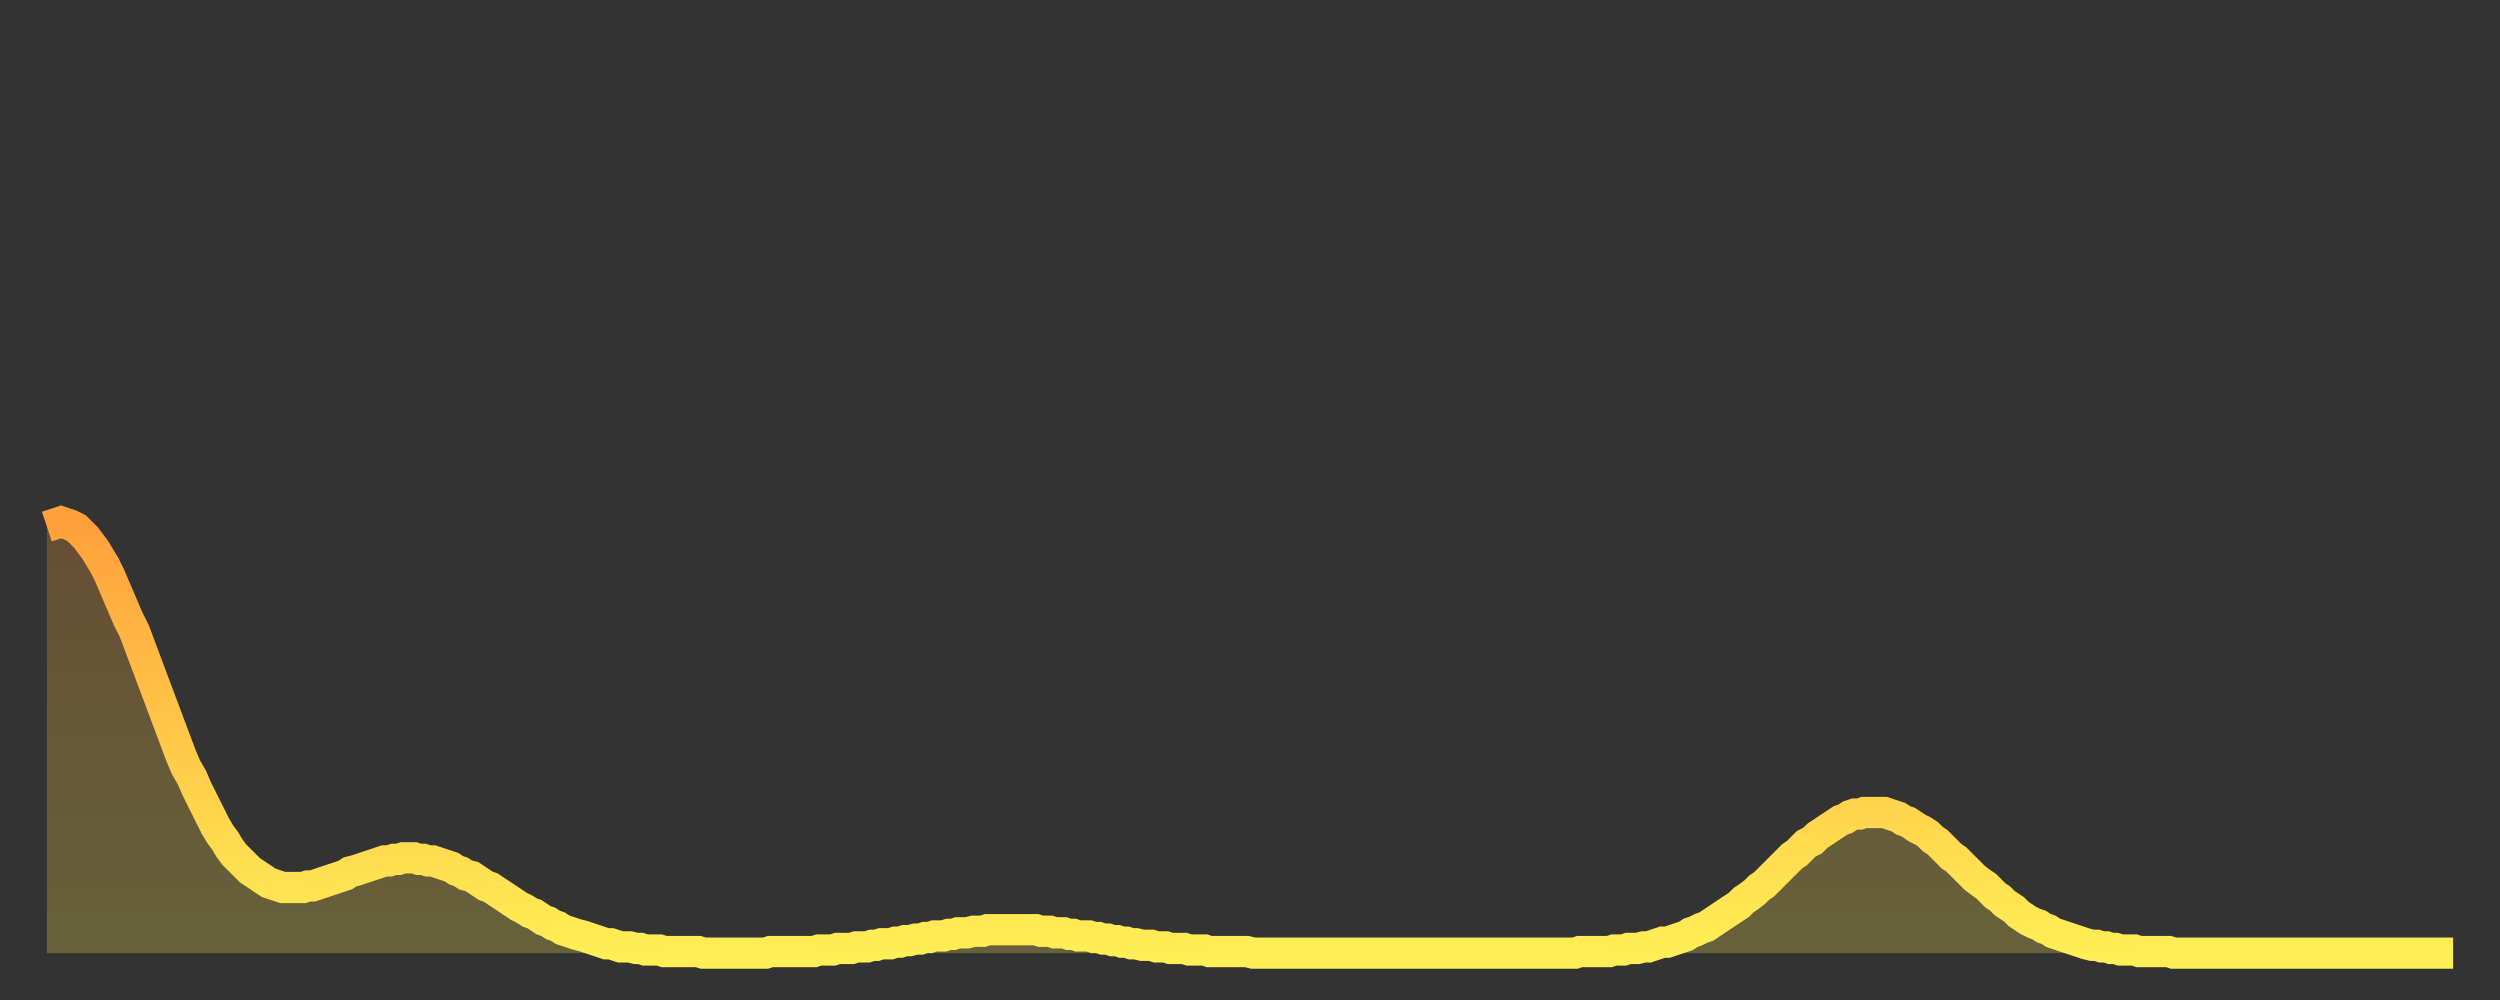
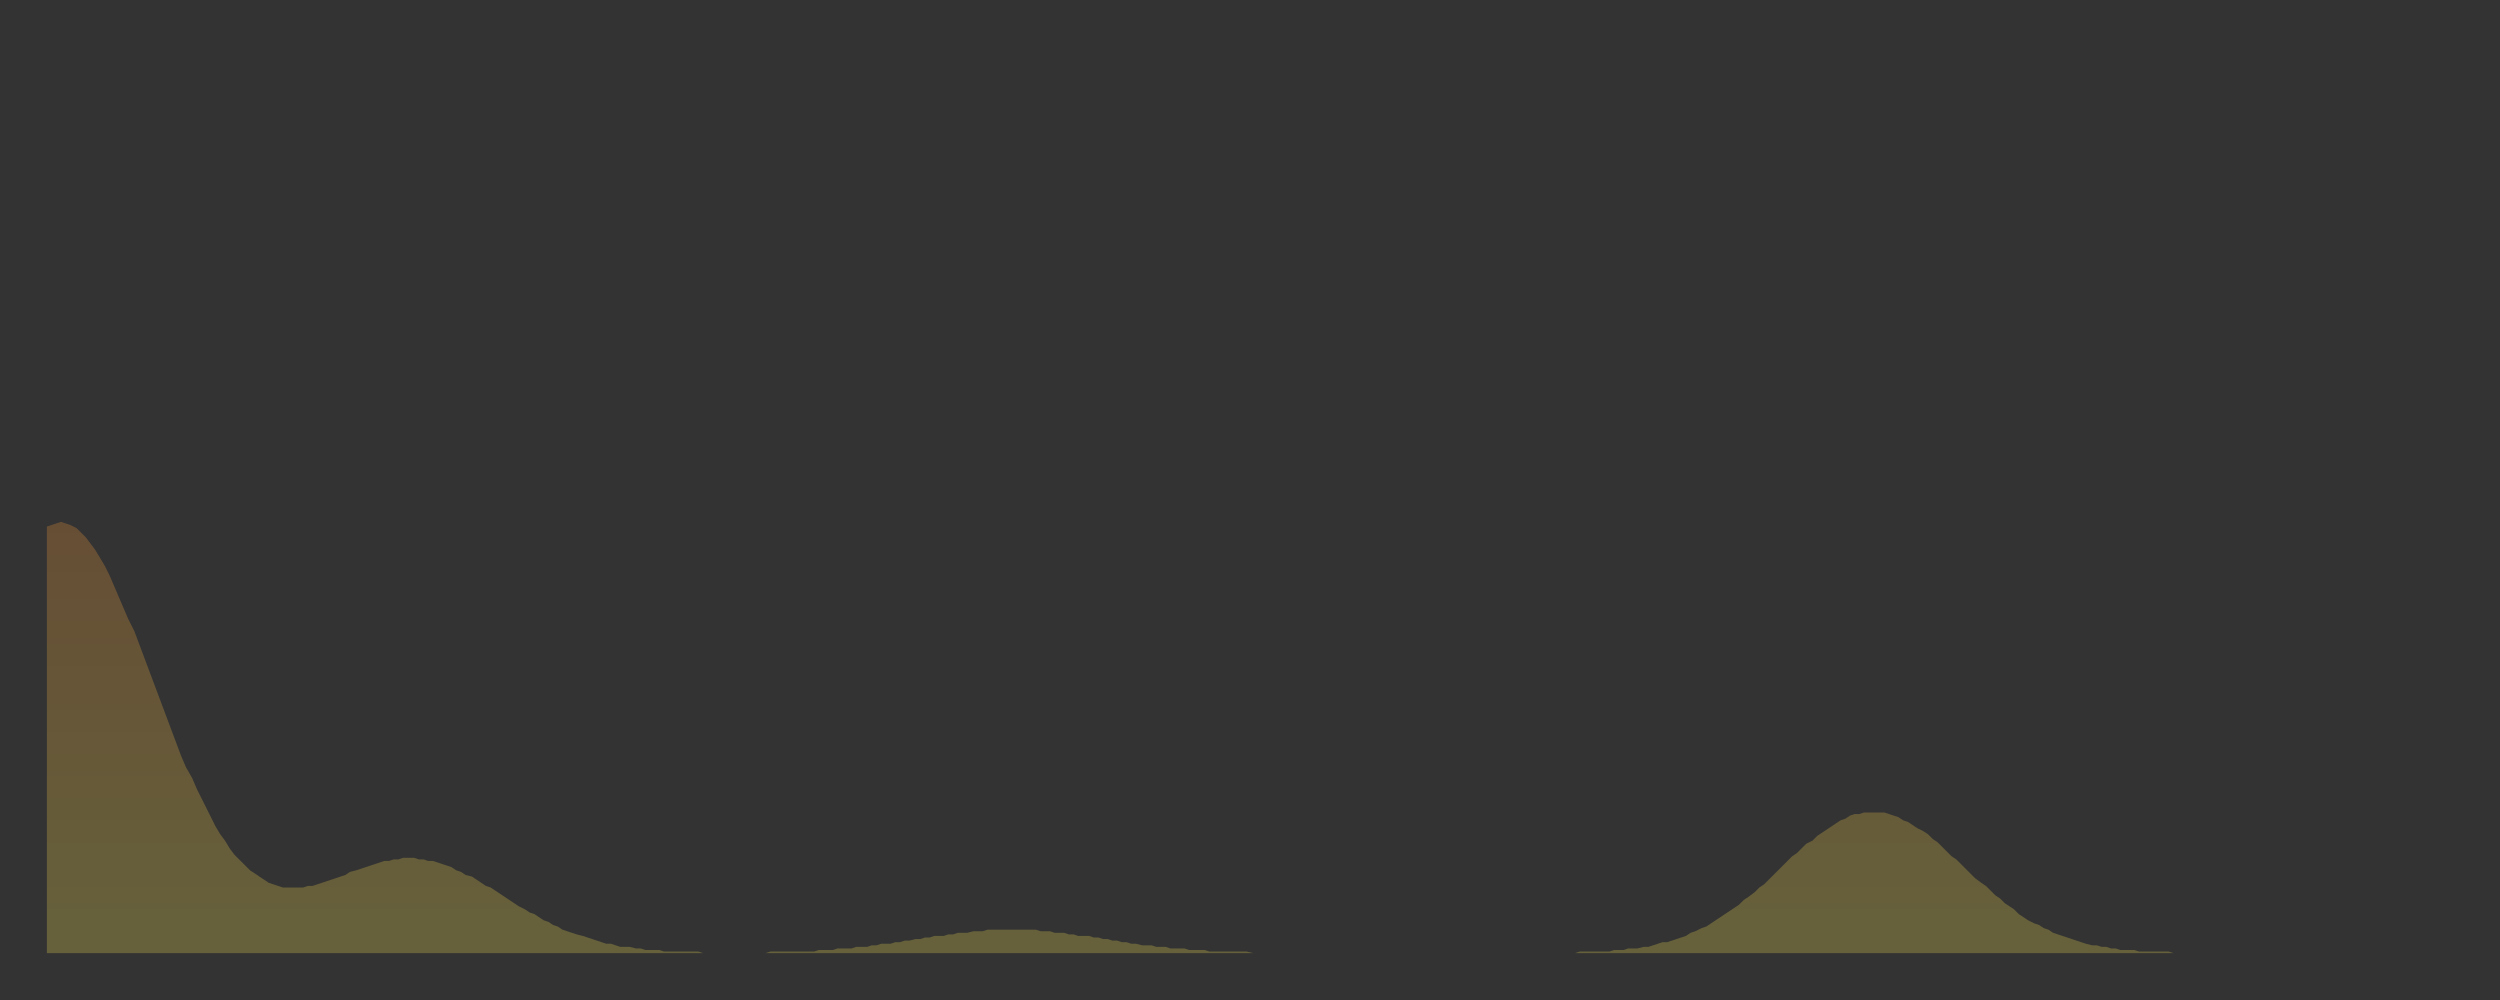
<svg xmlns="http://www.w3.org/2000/svg" baseProfile="full" height="64" version="1.1" width="160">
  <rect width="100%" height="100%" fill="#333333" stroke="none" />
  <defs>
    <linearGradient id="id1728522" x1="0" x2="0" y1="0" y2="1">
      <stop offset="0%" stop-color="#ffa03b" />
      <stop offset="50%" stop-color="#ffc748" />
      <stop offset="100%" stop-color="#ffee55" />
    </linearGradient>
  </defs>
  <g transform="translate(3,3)">
    <g>
-       <path d="M 0.0 30.7 0.3 30.6 0.6 30.5 0.9 30.4 1.2 30.5 1.5 30.6 1.9 30.8 2.2 31.1 2.5 31.4 2.8 31.8 3.1 32.2 3.4 32.7 3.7 33.2 4.0 33.8 4.3 34.5 4.6 35.2 4.9 35.9 5.2 36.6 5.6 37.4 5.9 38.2 6.2 39.0 6.5 39.8 6.8 40.6 7.1 41.4 7.4 42.2 7.7 43.0 8.0 43.8 8.3 44.6 8.6 45.4 8.9 46.1 9.3 46.8 9.6 47.5 9.9 48.1 10.2 48.7 10.5 49.3 10.8 49.9 11.1 50.4 11.4 50.8 11.7 51.3 12.0 51.7 12.3 52.0 12.7 52.4 13.0 52.7 13.3 52.9 13.6 53.1 13.9 53.3 14.2 53.5 14.5 53.6 14.8 53.7 15.1 53.8 15.4 53.8 15.7 53.8 16.0 53.8 16.4 53.8 16.7 53.7 17.0 53.7 17.3 53.6 17.6 53.5 17.9 53.4 18.2 53.3 18.5 53.2 18.8 53.1 19.1 53.0 19.4 52.8 19.8 52.7 20.1 52.6 20.4 52.5 20.7 52.4 21.0 52.3 21.3 52.2 21.6 52.1 21.9 52.1 22.2 52.0 22.5 52.0 22.8 51.9 23.1 51.9 23.5 51.9 23.8 52.0 24.1 52.0 24.4 52.1 24.7 52.1 25.0 52.2 25.3 52.3 25.6 52.4 25.9 52.5 26.2 52.7 26.5 52.8 26.8 53.0 27.2 53.1 27.5 53.3 27.8 53.5 28.1 53.7 28.4 53.8 28.7 54.0 29.0 54.2 29.3 54.4 29.6 54.6 29.9 54.8 30.2 55.0 30.6 55.2 30.9 55.4 31.2 55.5 31.5 55.7 31.8 55.9 32.1 56.0 32.4 56.2 32.7 56.3 33.0 56.5 33.3 56.6 33.6 56.7 33.9 56.8 34.3 56.9 34.6 57.0 34.9 57.1 35.2 57.2 35.5 57.3 35.8 57.4 36.1 57.4 36.4 57.5 36.7 57.6 37.0 57.6 37.3 57.6 37.7 57.7 38.0 57.7 38.3 57.8 38.6 57.8 38.9 57.8 39.2 57.8 39.5 57.9 39.8 57.9 40.1 57.9 40.4 57.9 40.7 57.9 41.0 57.9 41.4 57.9 41.7 57.9 42.0 58.0 42.3 58.0 42.6 58.0 42.9 58.0 43.2 58.0 43.5 58.0 43.8 58.0 44.1 58.0 44.4 58.0 44.7 58.0 45.1 58.0 45.4 58.0 45.7 58.0 46.0 58.0 46.3 57.9 46.6 57.9 46.9 57.9 47.2 57.9 47.5 57.9 47.8 57.9 48.1 57.9 48.5 57.9 48.8 57.9 49.1 57.9 49.4 57.8 49.7 57.8 50.0 57.8 50.3 57.8 50.6 57.7 50.9 57.7 51.2 57.7 51.5 57.7 51.8 57.6 52.2 57.6 52.5 57.6 52.8 57.5 53.1 57.5 53.4 57.4 53.7 57.4 54.0 57.4 54.3 57.3 54.6 57.3 54.9 57.2 55.2 57.2 55.6 57.1 55.9 57.1 56.2 57.0 56.5 57.0 56.8 56.9 57.1 56.9 57.4 56.9 57.7 56.8 58.0 56.8 58.3 56.7 58.6 56.7 58.9 56.7 59.3 56.6 59.6 56.6 59.9 56.6 60.2 56.5 60.5 56.5 60.8 56.5 61.1 56.5 61.4 56.5 61.7 56.5 62.0 56.5 62.3 56.5 62.6 56.5 63.0 56.5 63.3 56.5 63.6 56.6 63.9 56.6 64.2 56.6 64.5 56.7 64.8 56.7 65.1 56.7 65.4 56.8 65.7 56.8 66.0 56.9 66.4 56.9 66.7 56.9 67.0 57.0 67.3 57.0 67.6 57.1 67.9 57.1 68.2 57.2 68.5 57.2 68.8 57.3 69.1 57.3 69.4 57.4 69.7 57.4 70.1 57.5 70.4 57.5 70.7 57.5 71.0 57.6 71.3 57.6 71.6 57.6 71.9 57.7 72.2 57.7 72.5 57.7 72.8 57.7 73.1 57.8 73.5 57.8 73.8 57.8 74.1 57.8 74.4 57.9 74.7 57.9 75.0 57.9 75.3 57.9 75.6 57.9 75.9 57.9 76.2 57.9 76.5 57.9 76.8 57.9 77.2 58.0 77.5 58.0 77.8 58.0 78.1 58.0 78.4 58.0 78.7 58.0 79.0 58.0 79.3 58.0 79.6 58.0 79.9 58.0 80.2 58.0 80.5 58.0 80.9 58.0 81.2 58.0 81.5 58.0 81.8 58.0 82.1 58.0 82.4 58.0 82.7 58.0 83.0 58.0 83.3 58.0 83.6 58.0 83.9 58.0 84.3 58.0 84.6 58.0 84.9 58.0 85.2 58.0 85.5 58.0 85.8 58.0 86.1 58.0 86.4 58.0 86.7 58.0 87.0 58.0 87.3 58.0 87.6 58.0 88.0 58.0 88.3 58.0 88.6 58.0 88.9 58.0 89.2 58.0 89.5 58.0 89.8 58.0 90.1 58.0 90.4 58.0 90.7 58.0 91.0 58.0 91.4 58.0 91.7 58.0 92.0 58.0 92.3 58.0 92.6 58.0 92.9 58.0 93.2 58.0 93.5 58.0 93.8 58.0 94.1 58.0 94.4 58.0 94.7 58.0 95.1 58.0 95.4 58.0 95.7 58.0 96.0 58.0 96.3 58.0 96.6 58.0 96.9 58.0 97.2 58.0 97.5 58.0 97.8 58.0 98.1 57.9 98.4 57.9 98.8 57.9 99.1 57.9 99.4 57.9 99.7 57.9 100.0 57.9 100.3 57.8 100.6 57.8 100.9 57.8 101.2 57.7 101.5 57.7 101.8 57.7 102.2 57.6 102.5 57.6 102.8 57.5 103.1 57.4 103.4 57.3 103.7 57.3 104.0 57.2 104.3 57.1 104.6 57.0 104.9 56.9 105.2 56.7 105.5 56.6 105.9 56.4 106.2 56.3 106.5 56.1 106.8 55.9 107.1 55.7 107.4 55.5 107.7 55.3 108.0 55.1 108.3 54.9 108.6 54.6 108.9 54.4 109.3 54.1 109.6 53.8 109.9 53.6 110.2 53.3 110.5 53.0 110.8 52.7 111.1 52.4 111.4 52.1 111.7 51.8 112.0 51.6 112.3 51.3 112.6 51.0 113.0 50.8 113.3 50.5 113.6 50.3 113.9 50.1 114.2 49.9 114.5 49.7 114.8 49.5 115.1 49.4 115.4 49.2 115.7 49.1 116.0 49.1 116.3 49.0 116.7 49.0 117.0 49.0 117.3 49.0 117.6 49.0 117.9 49.1 118.2 49.2 118.5 49.3 118.8 49.5 119.1 49.6 119.4 49.8 119.7 50.0 120.1 50.2 120.4 50.4 120.7 50.7 121.0 50.9 121.3 51.2 121.6 51.5 121.9 51.8 122.2 52.0 122.5 52.3 122.8 52.6 123.1 52.9 123.4 53.2 123.8 53.5 124.1 53.7 124.4 54.0 124.7 54.3 125.0 54.5 125.3 54.8 125.6 55.0 125.9 55.2 126.2 55.5 126.5 55.7 126.8 55.9 127.2 56.1 127.5 56.2 127.8 56.4 128.1 56.5 128.4 56.7 128.7 56.8 129.0 56.9 129.3 57.0 129.6 57.1 129.9 57.2 130.2 57.3 130.5 57.4 130.9 57.5 131.2 57.5 131.5 57.6 131.8 57.6 132.1 57.7 132.4 57.7 132.7 57.8 133.0 57.8 133.3 57.8 133.6 57.8 133.9 57.9 134.2 57.9 134.6 57.9 134.9 57.9 135.2 57.9 135.5 57.9 135.8 57.9 136.1 58.0 136.4 58.0 136.7 58.0 137.0 58.0 137.3 58.0 137.6 58.0 138.0 58.0 138.3 58.0 138.6 58.0 138.9 58.0 139.2 58.0 139.5 58.0 139.8 58.0 140.1 58.0 140.4 58.0 140.7 58.0 141.0 58.0 141.3 58.0 141.7 58.0 142.0 58.0 142.3 58.0 142.6 58.0 142.9 58.0 143.2 58.0 143.5 58.0 143.8 58.0 144.1 58.0 144.4 58.0 144.7 58.0 145.1 58.0 145.4 58.0 145.7 58.0 146.0 58.0 146.3 58.0 146.6 58.0 146.9 58.0 147.2 58.0 147.5 58.0 147.8 58.0 148.1 58.0 148.4 58.0 148.8 58.0 149.1 58.0 149.4 58.0 149.7 58.0 150.0 58.0 150.3 58.0 150.6 58.0 150.9 58.0 151.2 58.0 151.5 58.0 151.8 58.0 152.1 58.0 152.5 58.0 152.8 58.0 153.1 58.0 153.4 58.0 153.7 58.0 154.0 58.0" fill="none" id="graph-curve" opacity="1" stroke="url(#id1728522)" stroke-width="2" />
      <path d="M 0 58 L 0.0 30.7 0.3 30.6 0.6 30.5 0.9 30.4 1.2 30.5 1.5 30.6 1.9 30.8 2.2 31.1 2.5 31.4 2.8 31.8 3.1 32.2 3.4 32.7 3.7 33.2 4.0 33.8 4.3 34.5 4.6 35.2 4.9 35.9 5.2 36.6 5.6 37.4 5.9 38.2 6.2 39.0 6.5 39.8 6.8 40.6 7.1 41.4 7.4 42.2 7.7 43.0 8.0 43.8 8.3 44.6 8.6 45.4 8.9 46.1 9.3 46.8 9.6 47.5 9.9 48.1 10.2 48.7 10.5 49.3 10.8 49.9 11.1 50.4 11.4 50.8 11.7 51.3 12.0 51.7 12.3 52.0 12.7 52.4 13.0 52.7 13.3 52.9 13.6 53.1 13.9 53.3 14.2 53.5 14.5 53.6 14.8 53.7 15.1 53.8 15.4 53.8 15.7 53.8 16.0 53.8 16.4 53.8 16.7 53.7 17.0 53.7 17.3 53.6 17.6 53.5 17.9 53.4 18.2 53.3 18.5 53.2 18.8 53.1 19.1 53.0 19.4 52.8 19.8 52.7 20.1 52.6 20.4 52.5 20.7 52.4 21.0 52.3 21.3 52.2 21.6 52.1 21.9 52.1 22.2 52.0 22.5 52.0 22.8 51.9 23.1 51.9 23.5 51.9 23.8 52.0 24.1 52.0 24.4 52.1 24.7 52.1 25.0 52.2 25.3 52.3 25.6 52.4 25.9 52.5 26.2 52.7 26.5 52.8 26.8 53.0 27.2 53.1 27.5 53.3 27.8 53.5 28.1 53.7 28.4 53.8 28.7 54.0 29.0 54.2 29.3 54.4 29.6 54.6 29.9 54.8 30.2 55.0 30.6 55.2 30.9 55.4 31.2 55.5 31.5 55.7 31.8 55.9 32.1 56.0 32.4 56.2 32.7 56.3 33.0 56.5 33.3 56.6 33.6 56.7 33.9 56.8 34.3 56.9 34.6 57.0 34.9 57.1 35.2 57.2 35.5 57.3 35.8 57.4 36.1 57.4 36.4 57.5 36.7 57.6 37.0 57.6 37.3 57.6 37.7 57.7 38.0 57.7 38.3 57.8 38.6 57.8 38.9 57.8 39.2 57.8 39.5 57.9 39.8 57.9 40.1 57.9 40.4 57.9 40.7 57.9 41.0 57.9 41.4 57.9 41.7 57.9 42.0 58.0 42.3 58.0 42.6 58.0 42.9 58.0 43.2 58.0 43.5 58.0 43.8 58.0 44.1 58.0 44.4 58.0 44.7 58.0 45.1 58.0 45.4 58.0 45.7 58.0 46.0 58.0 46.3 57.9 46.6 57.9 46.9 57.9 47.2 57.9 47.5 57.9 47.8 57.9 48.1 57.9 48.5 57.9 48.8 57.9 49.1 57.9 49.4 57.8 49.7 57.8 50.0 57.8 50.3 57.8 50.6 57.7 50.9 57.7 51.2 57.7 51.5 57.7 51.8 57.6 52.2 57.6 52.5 57.6 52.8 57.5 53.1 57.5 53.4 57.4 53.7 57.4 54.0 57.4 54.3 57.3 54.6 57.3 54.9 57.2 55.2 57.2 55.6 57.1 55.9 57.1 56.2 57.0 56.5 57.0 56.8 56.9 57.1 56.9 57.4 56.9 57.7 56.8 58.0 56.8 58.3 56.7 58.6 56.7 58.9 56.7 59.3 56.6 59.6 56.6 59.9 56.6 60.2 56.5 60.5 56.5 60.8 56.5 61.1 56.5 61.4 56.5 61.7 56.5 62.0 56.5 62.3 56.5 62.6 56.5 63.0 56.5 63.3 56.5 63.6 56.6 63.9 56.6 64.2 56.6 64.5 56.7 64.8 56.7 65.1 56.7 65.4 56.8 65.7 56.8 66.0 56.9 66.4 56.9 66.7 56.9 67.0 57.0 67.3 57.0 67.6 57.1 67.9 57.1 68.2 57.2 68.5 57.2 68.8 57.3 69.1 57.3 69.4 57.4 69.7 57.4 70.1 57.5 70.4 57.5 70.7 57.5 71.0 57.6 71.3 57.6 71.6 57.6 71.9 57.7 72.2 57.7 72.5 57.7 72.8 57.7 73.1 57.8 73.5 57.8 73.8 57.8 74.1 57.8 74.4 57.9 74.7 57.9 75.0 57.9 75.3 57.9 75.6 57.9 75.9 57.9 76.2 57.9 76.5 57.9 76.8 57.9 77.2 58.0 77.5 58.0 77.8 58.0 78.1 58.0 78.4 58.0 78.7 58.0 79.0 58.0 79.3 58.0 79.6 58.0 79.9 58.0 80.2 58.0 80.5 58.0 80.9 58.0 81.2 58.0 81.5 58.0 81.8 58.0 82.1 58.0 82.4 58.0 82.7 58.0 83.0 58.0 83.3 58.0 83.6 58.0 83.9 58.0 84.3 58.0 84.6 58.0 84.9 58.0 85.2 58.0 85.5 58.0 85.8 58.0 86.1 58.0 86.4 58.0 86.7 58.0 87.0 58.0 87.3 58.0 87.6 58.0 88.0 58.0 88.3 58.0 88.6 58.0 88.9 58.0 89.2 58.0 89.5 58.0 89.8 58.0 90.1 58.0 90.4 58.0 90.7 58.0 91.0 58.0 91.4 58.0 91.7 58.0 92.0 58.0 92.3 58.0 92.6 58.0 92.9 58.0 93.2 58.0 93.5 58.0 93.8 58.0 94.1 58.0 94.4 58.0 94.7 58.0 95.1 58.0 95.4 58.0 95.7 58.0 96.0 58.0 96.3 58.0 96.6 58.0 96.9 58.0 97.2 58.0 97.5 58.0 97.8 58.0 98.1 57.9 98.4 57.9 98.8 57.9 99.1 57.9 99.4 57.9 99.7 57.9 100.0 57.9 100.3 57.8 100.6 57.8 100.9 57.8 101.2 57.7 101.5 57.7 101.8 57.7 102.2 57.6 102.5 57.6 102.8 57.5 103.1 57.4 103.4 57.3 103.7 57.3 104.0 57.2 104.3 57.1 104.6 57.0 104.9 56.9 105.2 56.7 105.5 56.6 105.9 56.4 106.2 56.3 106.5 56.1 106.8 55.9 107.1 55.7 107.4 55.5 107.7 55.3 108.0 55.1 108.3 54.9 108.6 54.6 108.9 54.4 109.3 54.1 109.6 53.8 109.9 53.6 110.2 53.3 110.5 53.0 110.8 52.7 111.1 52.4 111.4 52.1 111.7 51.8 112.0 51.6 112.3 51.3 112.6 51.0 113.0 50.8 113.3 50.5 113.6 50.3 113.9 50.1 114.2 49.9 114.5 49.7 114.8 49.5 115.1 49.4 115.4 49.2 115.7 49.1 116.0 49.1 116.3 49.0 116.7 49.0 117.0 49.0 117.3 49.0 117.6 49.0 117.9 49.1 118.2 49.2 118.5 49.3 118.8 49.5 119.1 49.6 119.4 49.8 119.7 50.0 120.1 50.2 120.4 50.4 120.7 50.7 121.0 50.9 121.3 51.2 121.6 51.5 121.9 51.8 122.2 52.0 122.5 52.3 122.8 52.6 123.1 52.9 123.4 53.2 123.8 53.5 124.1 53.7 124.4 54.0 124.7 54.3 125.0 54.5 125.3 54.8 125.6 55.0 125.9 55.2 126.2 55.5 126.5 55.7 126.8 55.9 127.2 56.1 127.5 56.2 127.8 56.4 128.1 56.5 128.4 56.7 128.7 56.8 129.0 56.9 129.3 57.0 129.6 57.1 129.9 57.2 130.2 57.3 130.5 57.4 130.9 57.5 131.2 57.5 131.5 57.6 131.8 57.6 132.1 57.7 132.4 57.7 132.7 57.8 133.0 57.8 133.3 57.8 133.6 57.8 133.9 57.9 134.2 57.9 134.6 57.9 134.9 57.9 135.2 57.9 135.5 57.9 135.8 57.9 136.1 58.0 136.4 58.0 136.7 58.0 137.0 58.0 137.3 58.0 137.6 58.0 138.0 58.0 138.3 58.0 138.6 58.0 138.9 58.0 139.2 58.0 139.5 58.0 139.8 58.0 140.1 58.0 140.4 58.0 140.7 58.0 141.0 58.0 141.3 58.0 141.7 58.0 142.0 58.0 142.3 58.0 142.6 58.0 142.9 58.0 143.2 58.0 143.5 58.0 143.8 58.0 144.1 58.0 144.4 58.0 144.7 58.0 145.1 58.0 145.4 58.0 145.7 58.0 146.0 58.0 146.3 58.0 146.6 58.0 146.9 58.0 147.2 58.0 147.5 58.0 147.8 58.0 148.1 58.0 148.4 58.0 148.8 58.0 149.1 58.0 149.4 58.0 149.7 58.0 150.0 58.0 150.3 58.0 150.6 58.0 150.9 58.0 151.2 58.0 151.5 58.0 151.8 58.0 152.1 58.0 152.5 58.0 152.8 58.0 153.1 58.0 153.4 58.0 153.7 58.0 154.0 58.0 154 58" fill="url(#id1728522)" fill-opacity=".25" id="graph-shadow" />
    </g>
  </g>
</svg>